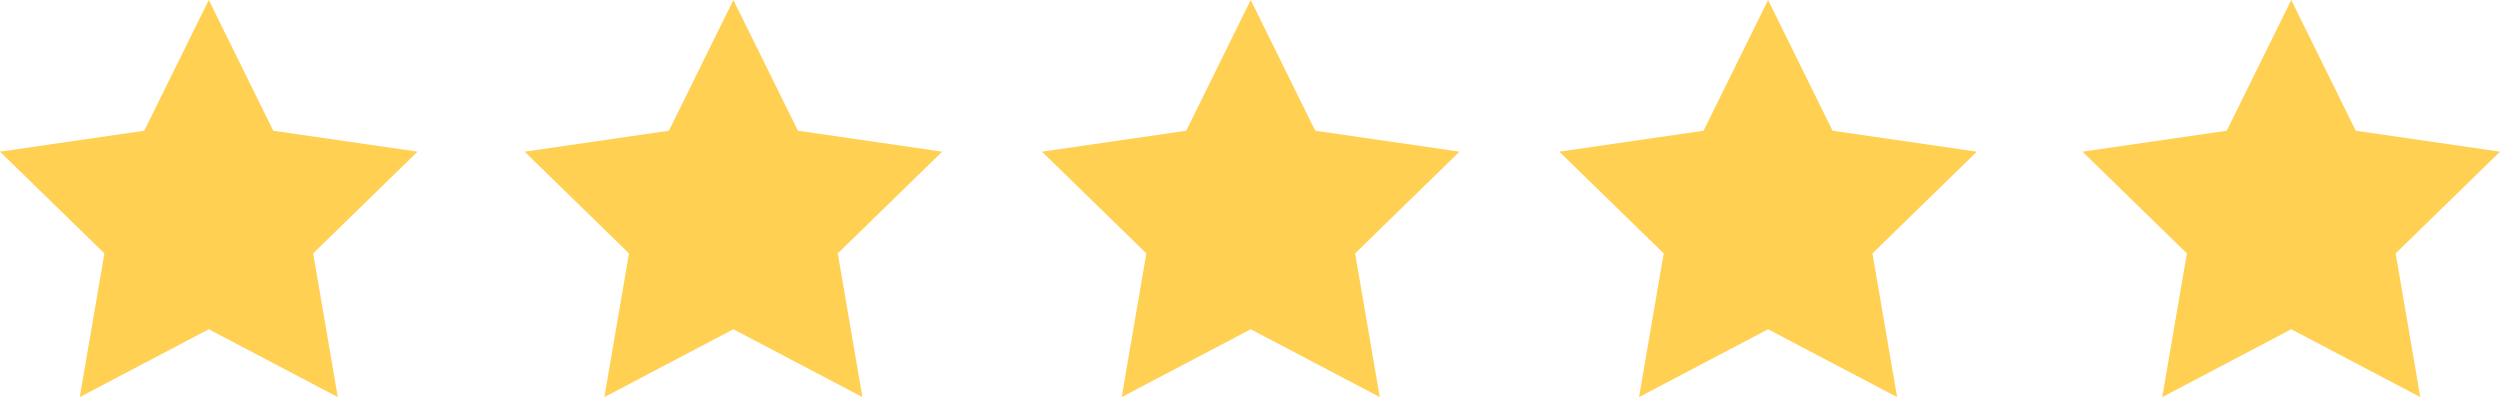
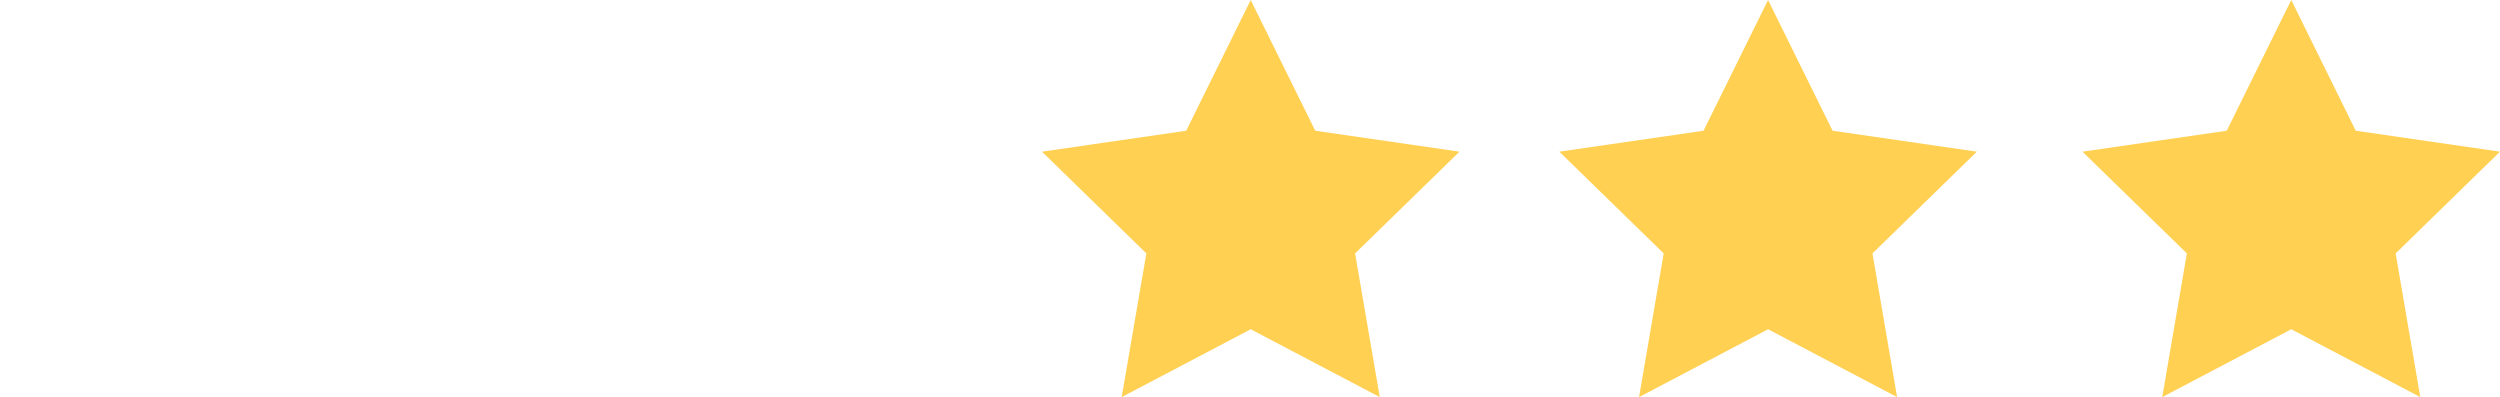
<svg xmlns="http://www.w3.org/2000/svg" id="Calque_1" data-name="Calque 1" viewBox="0 0 528.78 83.99">
  <defs>
    <style>      .cls-1 {        fill: #ffd052;        stroke-width: 0px;      }    </style>
  </defs>
-   <polygon class="cls-1" points="44.16 0 57.8 27.65 88.31 32.08 66.24 53.6 71.45 83.99 44.16 69.64 16.87 83.99 22.08 53.6 0 32.08 30.51 27.65 44.16 0" />
-   <polygon class="cls-1" points="155.12 0 168.77 27.65 199.28 32.08 177.2 53.6 182.41 83.99 155.12 69.64 127.83 83.99 133.04 53.6 110.96 32.08 141.48 27.65 155.12 0" />
  <polygon class="cls-1" points="264.54 0 278.19 27.65 308.7 32.08 286.62 53.6 291.84 83.99 264.54 69.64 237.25 83.99 242.47 53.6 220.39 32.08 250.9 27.65 264.54 0" />
  <polygon class="cls-1" points="373.97 0 387.61 27.65 418.13 32.08 396.05 53.6 401.26 83.99 373.97 69.64 346.68 83.99 351.89 53.6 329.81 32.08 360.32 27.65 373.97 0" />
  <polygon class="cls-1" points="484.63 0 498.27 27.65 528.78 32.08 506.71 53.6 511.92 83.99 484.63 69.64 457.34 83.99 462.55 53.6 440.47 32.08 470.98 27.65 484.63 0" />
</svg>